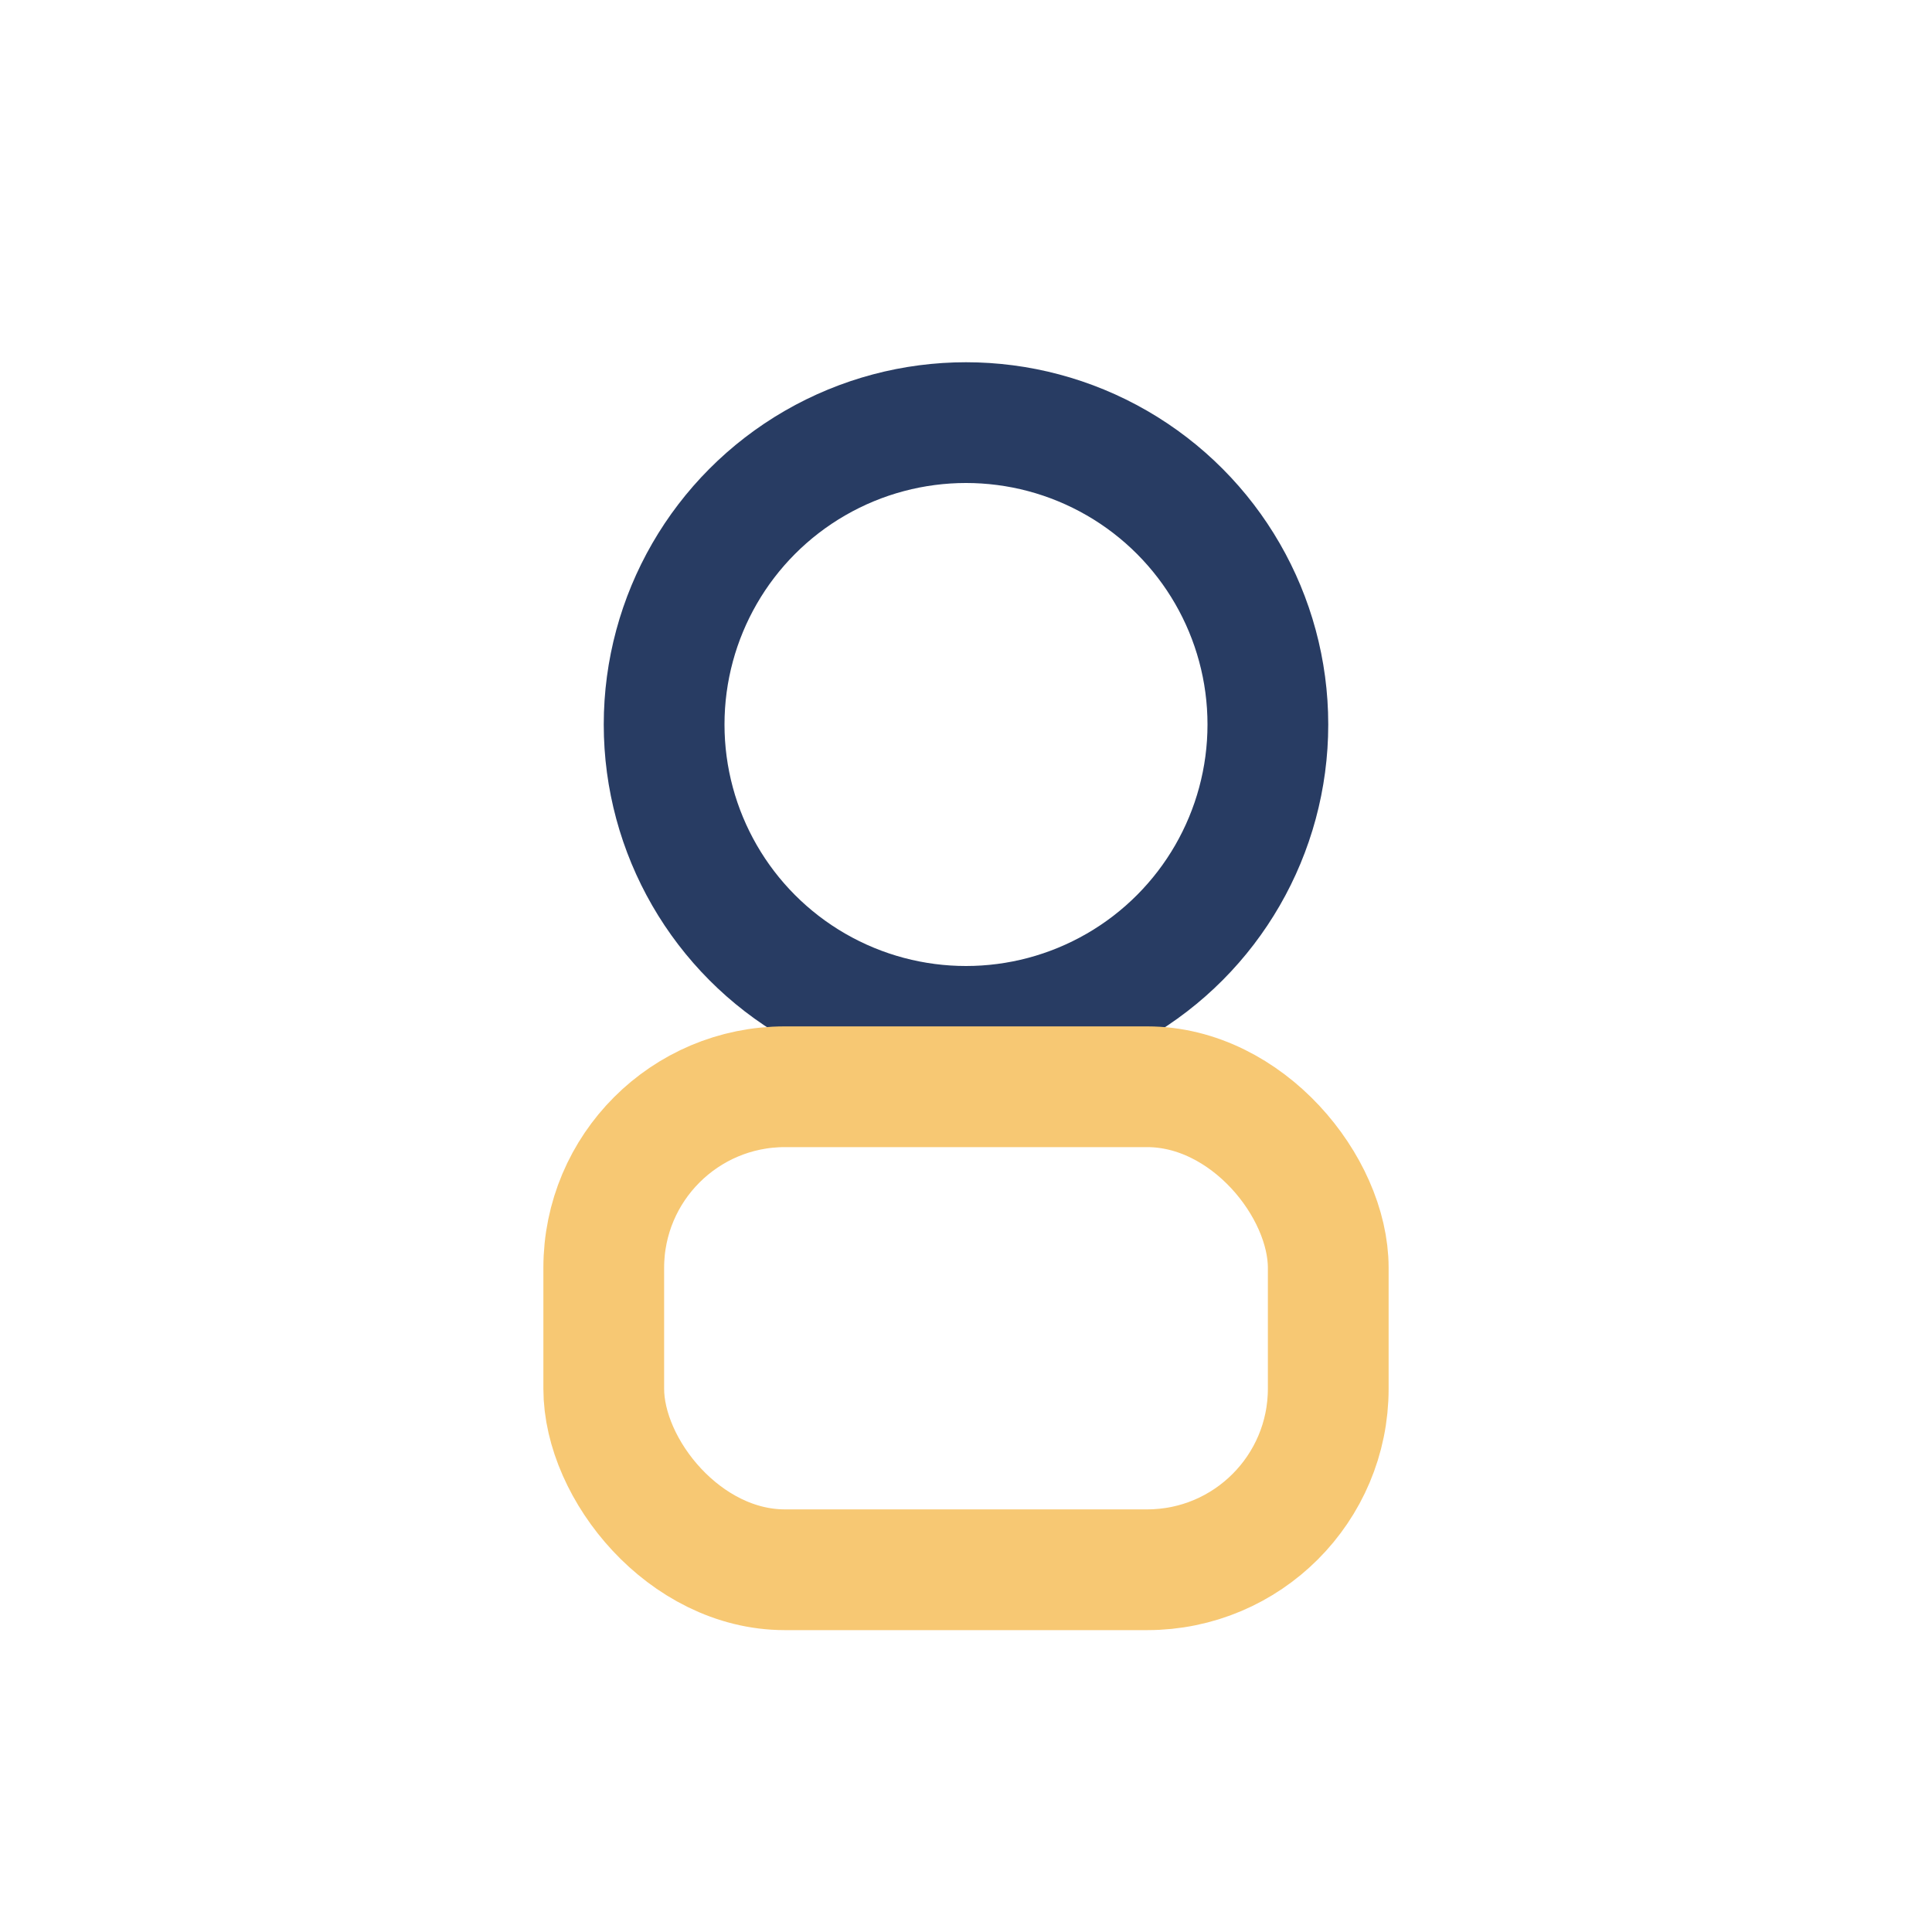
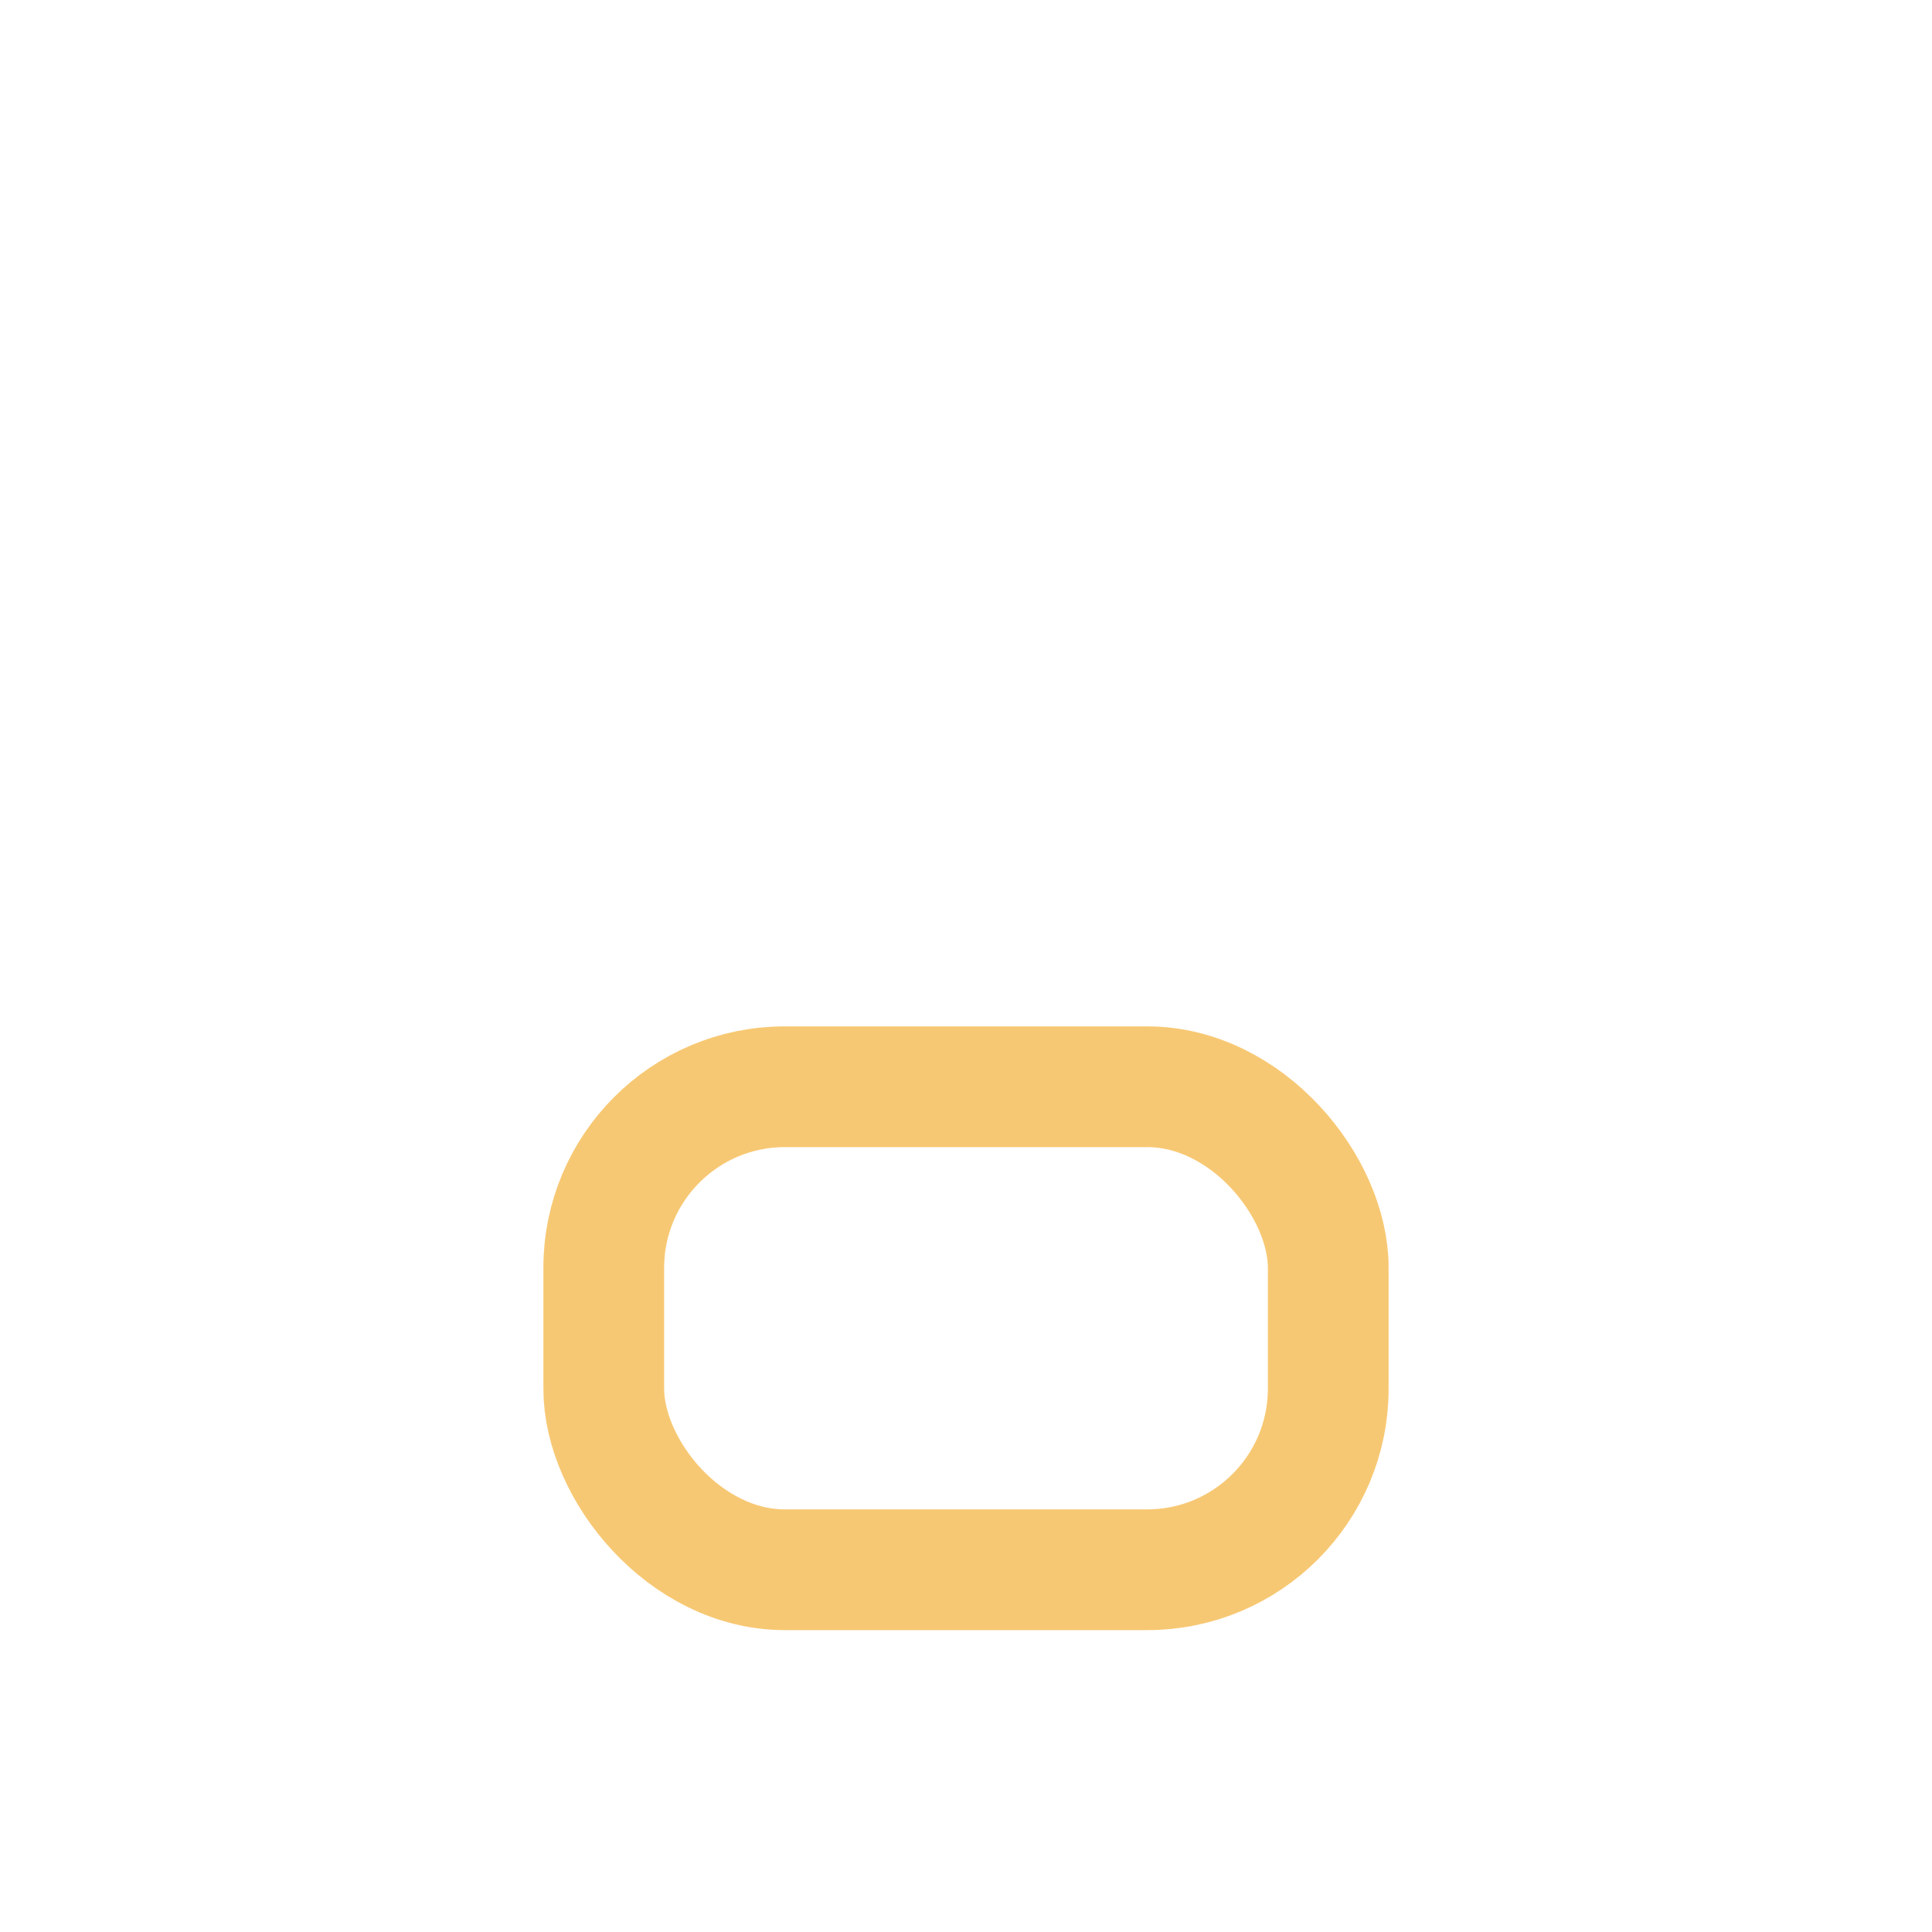
<svg xmlns="http://www.w3.org/2000/svg" width="32" height="32" viewBox="0 0 32 32">
-   <circle cx="16" cy="12" r="5" fill="none" stroke="#283C63" stroke-width="2" />
  <rect x="10" y="18" width="12" height="8" rx="3" fill="none" stroke="#F7C873" stroke-width="2" />
</svg>